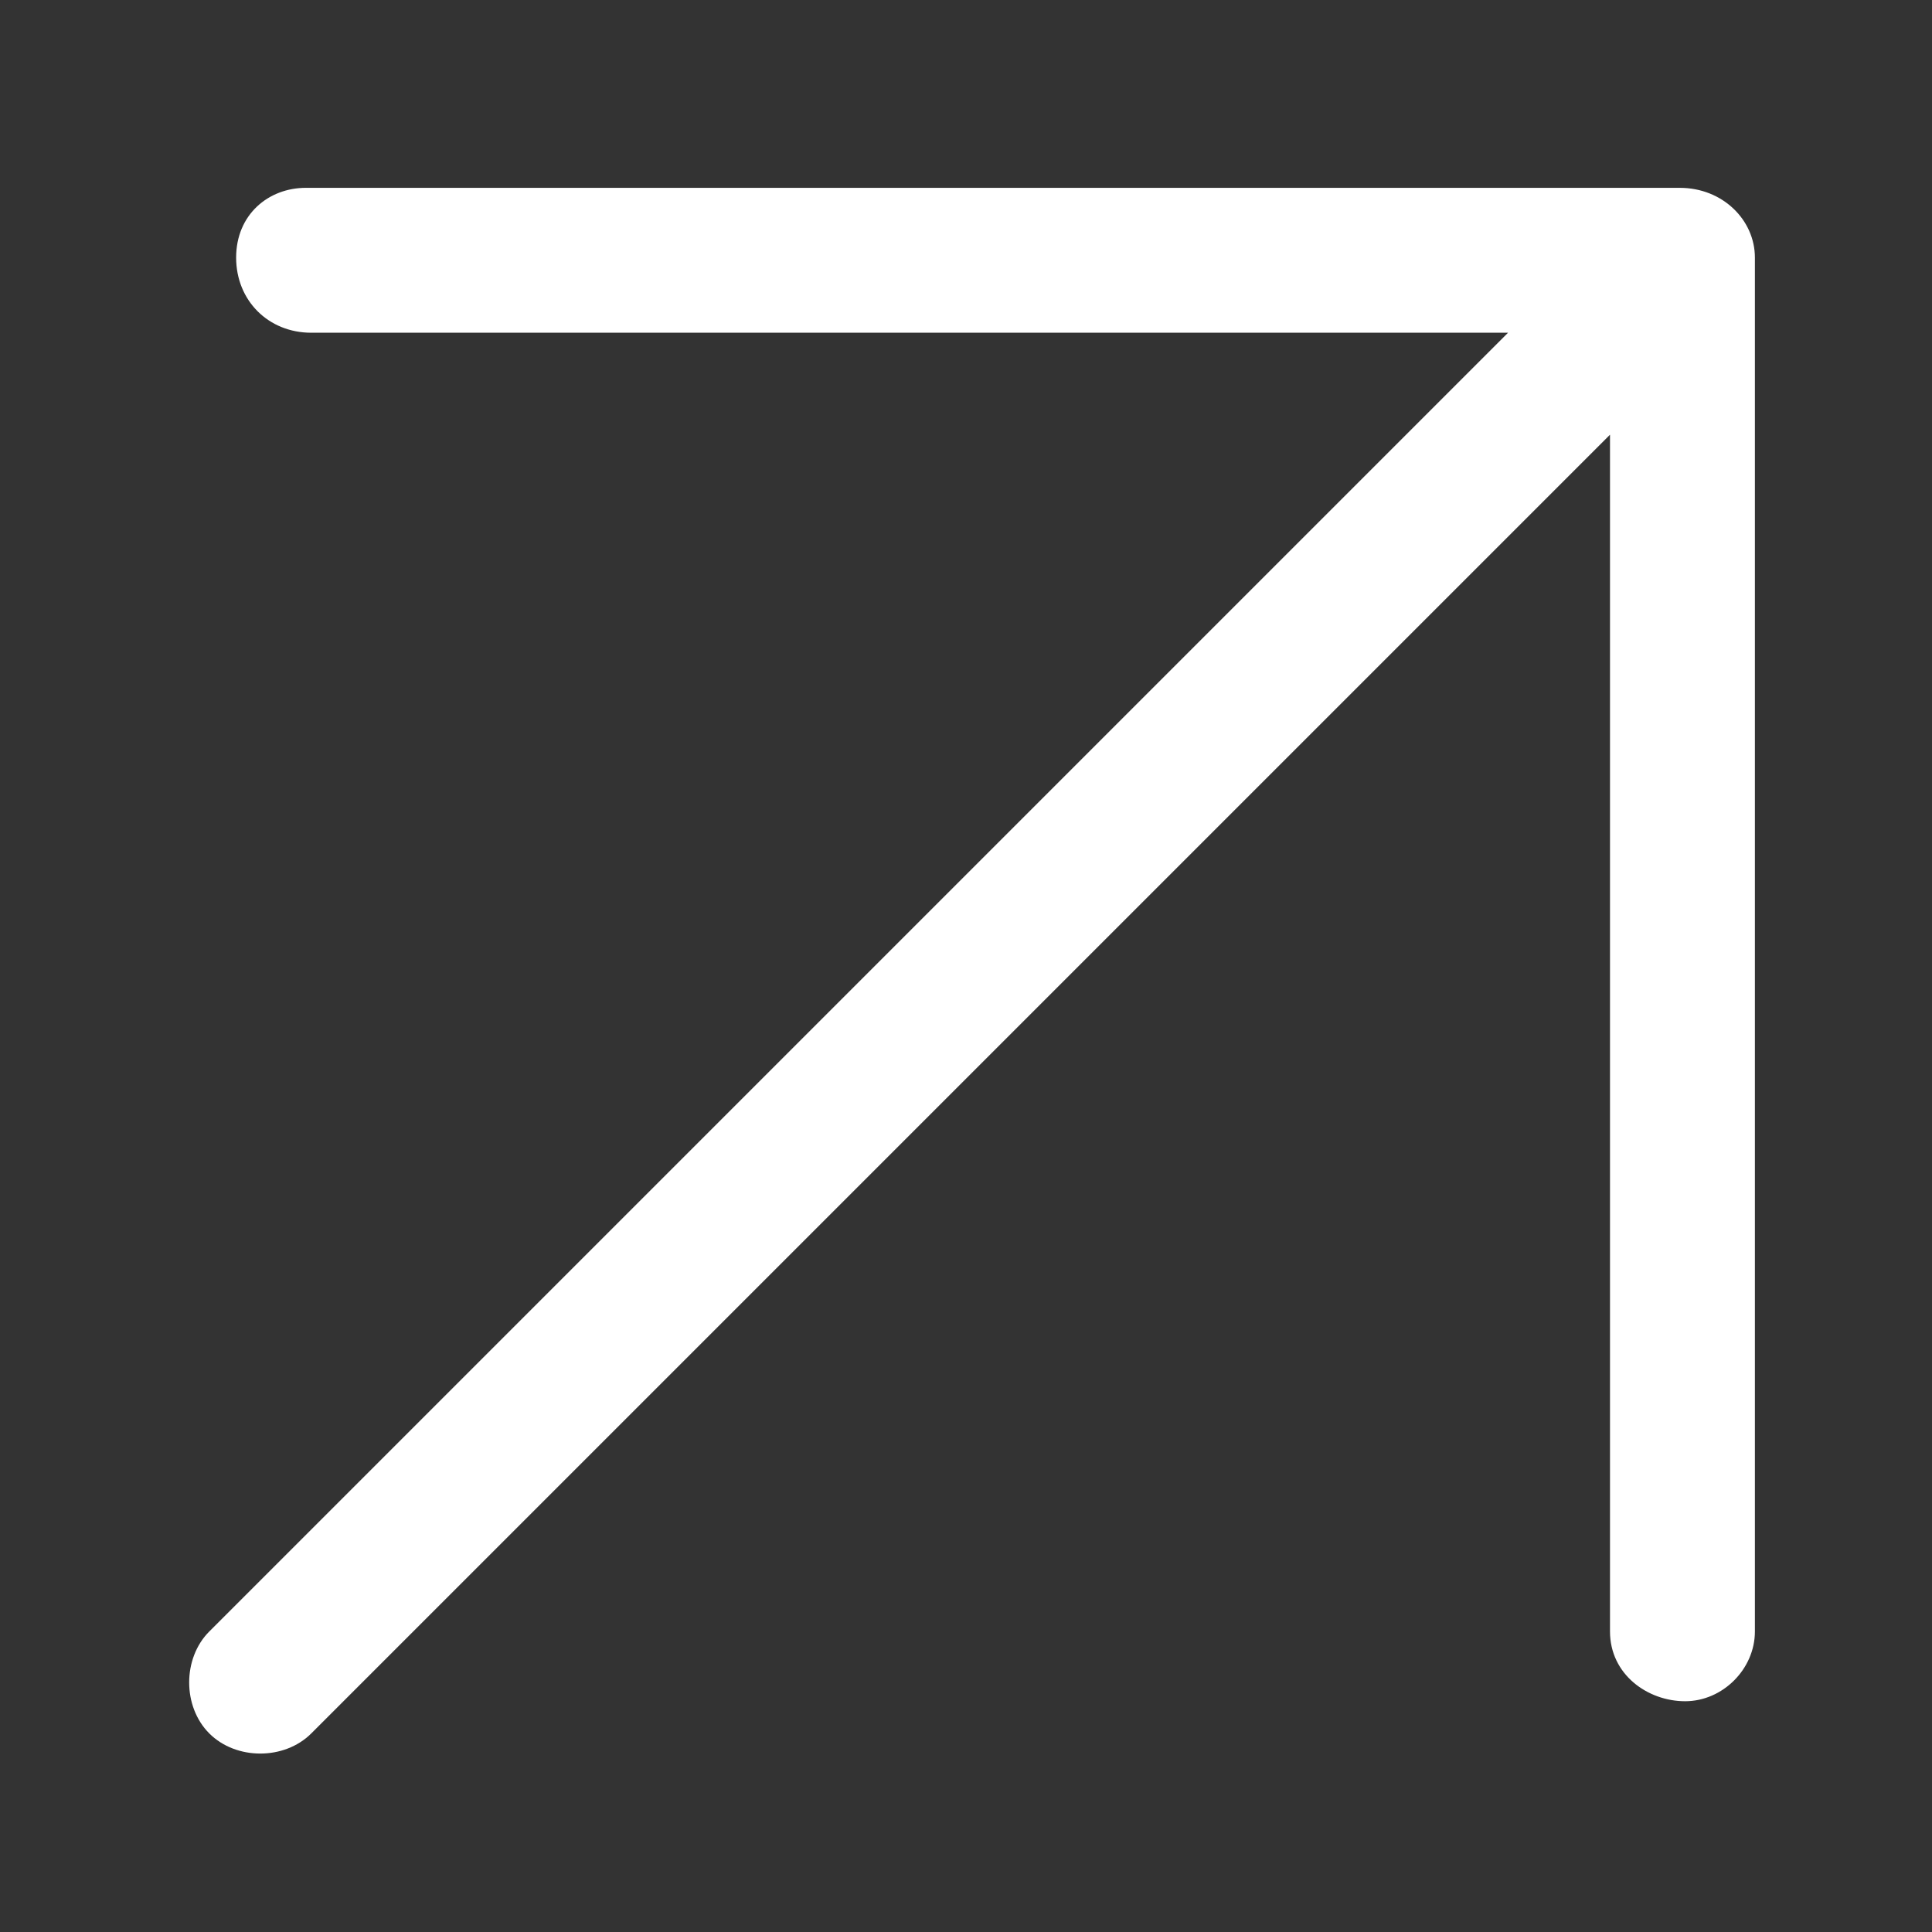
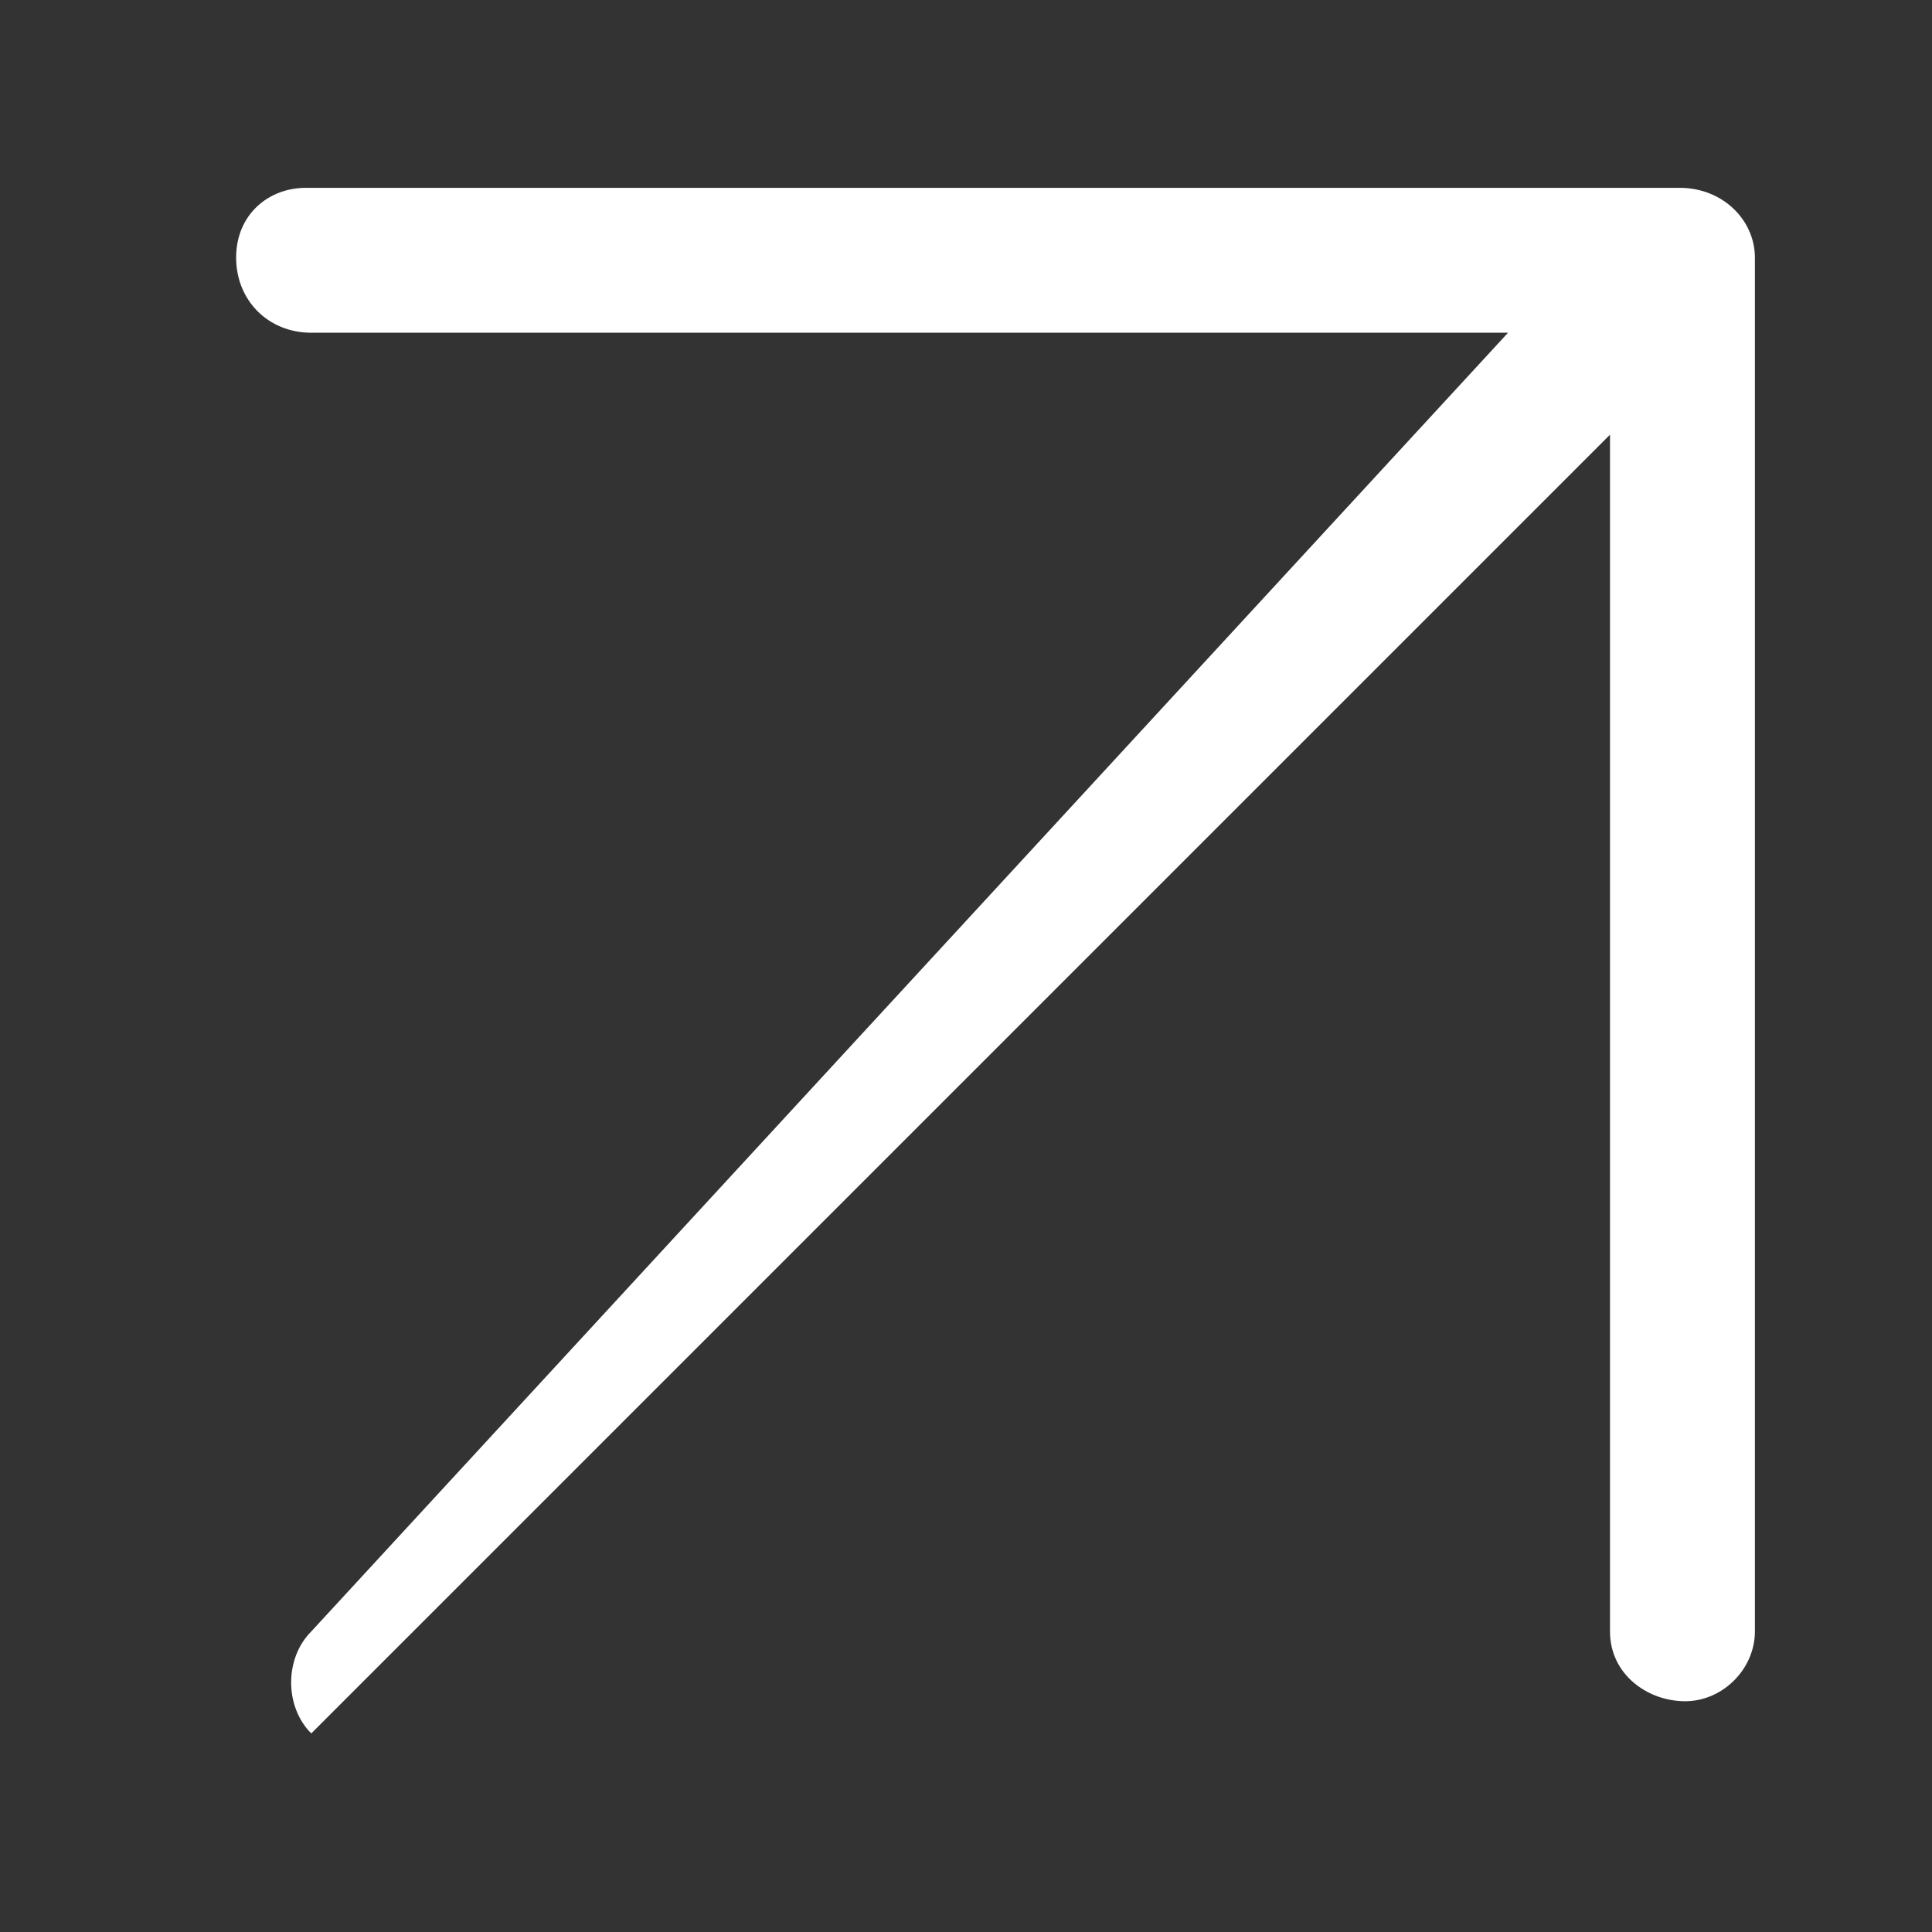
<svg xmlns="http://www.w3.org/2000/svg" version="1.1" id="Layer_1" x="0px" y="0px" viewBox="0 0 36 36" style="enable-background:new 0 0 36 36;" xml:space="preserve">
  <rect x="0" y="0" width="36" height="36" fill="#333333" stroke="none" />
  <style type="text/css">
	.st0{fill-rule:evenodd;clip-rule:evenodd;fill:#FFFFFF;}
</style>
  <g>
-     <path class="st0" d="M32.7,4.8v25.6c0,0.7-0.6,1.3-1.3,1.3S30,31.2,30,30.4V8.1L5.8,32.3c-0.5,0.5-1.4,0.5-1.9,0   c-0.5-0.5-0.5-1.4,0-1.9L28.1,6.2H5.8C5,6.2,4.4,5.6,4.4,4.8c0-0.8,0.6-1.3,1.3-1.3h25.6C32.1,3.5,32.7,4.1,32.7,4.8z" />
+     <path class="st0" d="M32.7,4.8v25.6c0,0.7-0.6,1.3-1.3,1.3S30,31.2,30,30.4V8.1L5.8,32.3c-0.5-0.5-0.5-1.4,0-1.9L28.1,6.2H5.8C5,6.2,4.4,5.6,4.4,4.8c0-0.8,0.6-1.3,1.3-1.3h25.6C32.1,3.5,32.7,4.1,32.7,4.8z" />
  </g>
</svg>